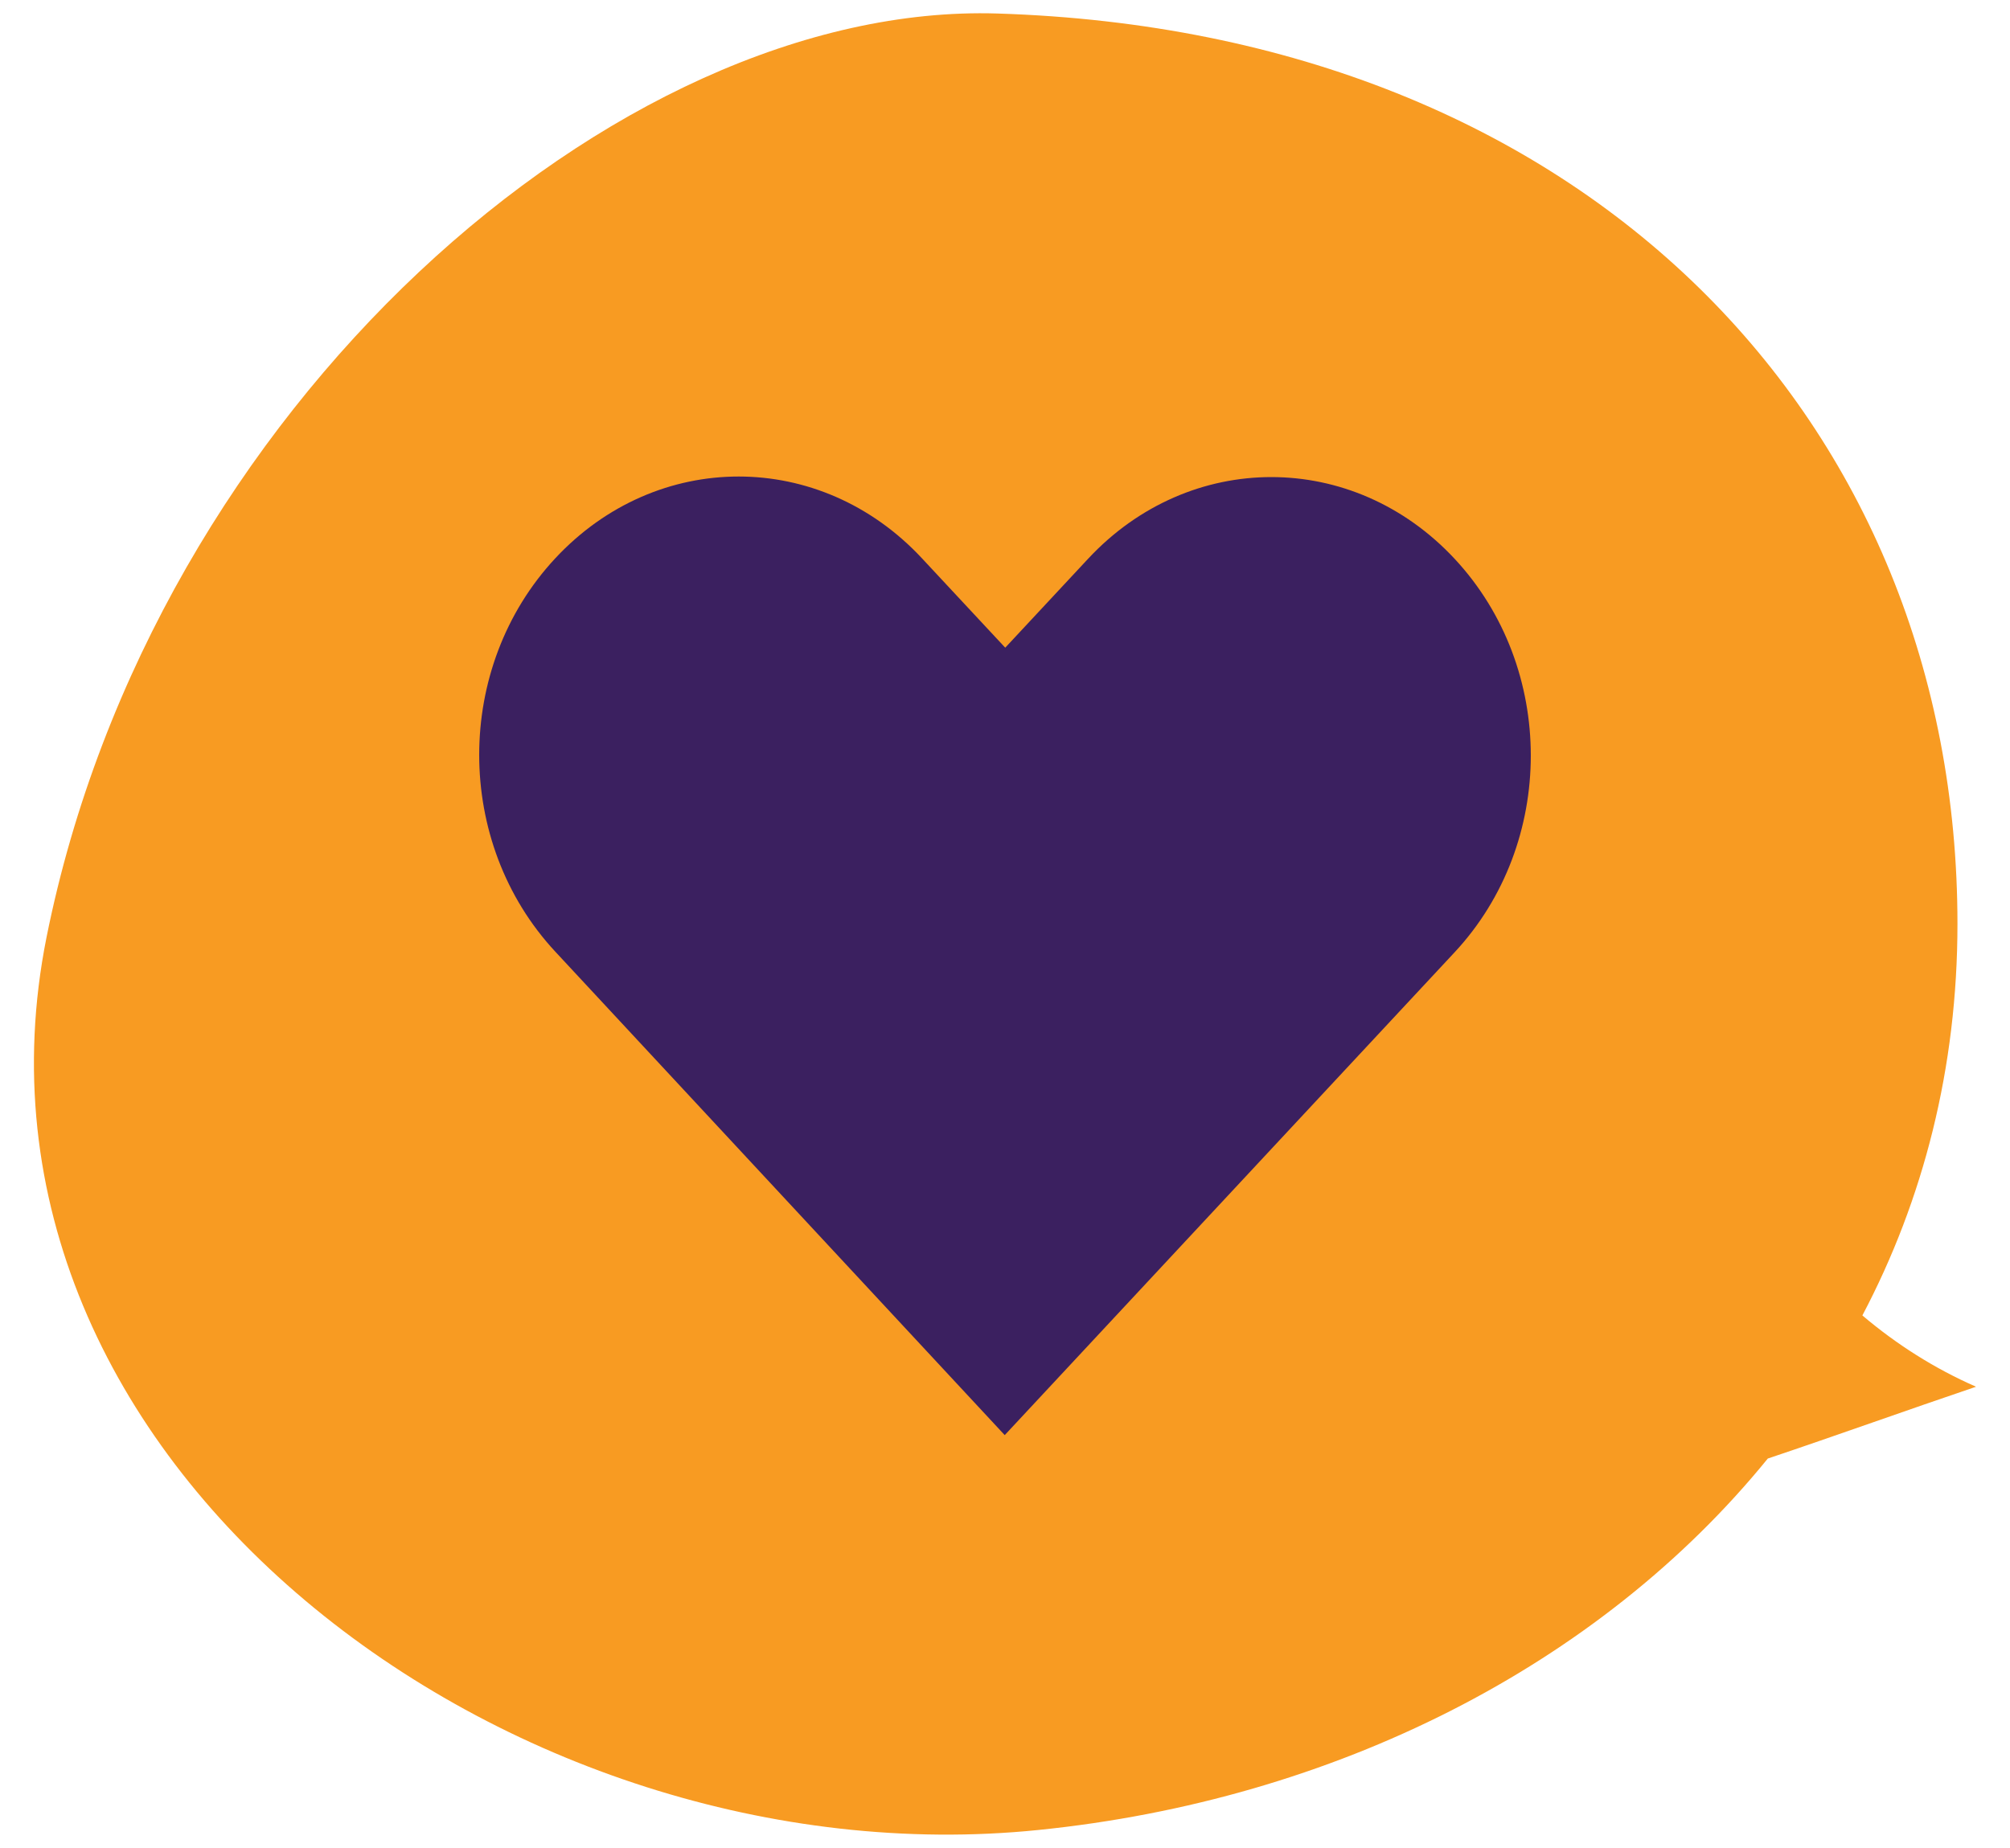
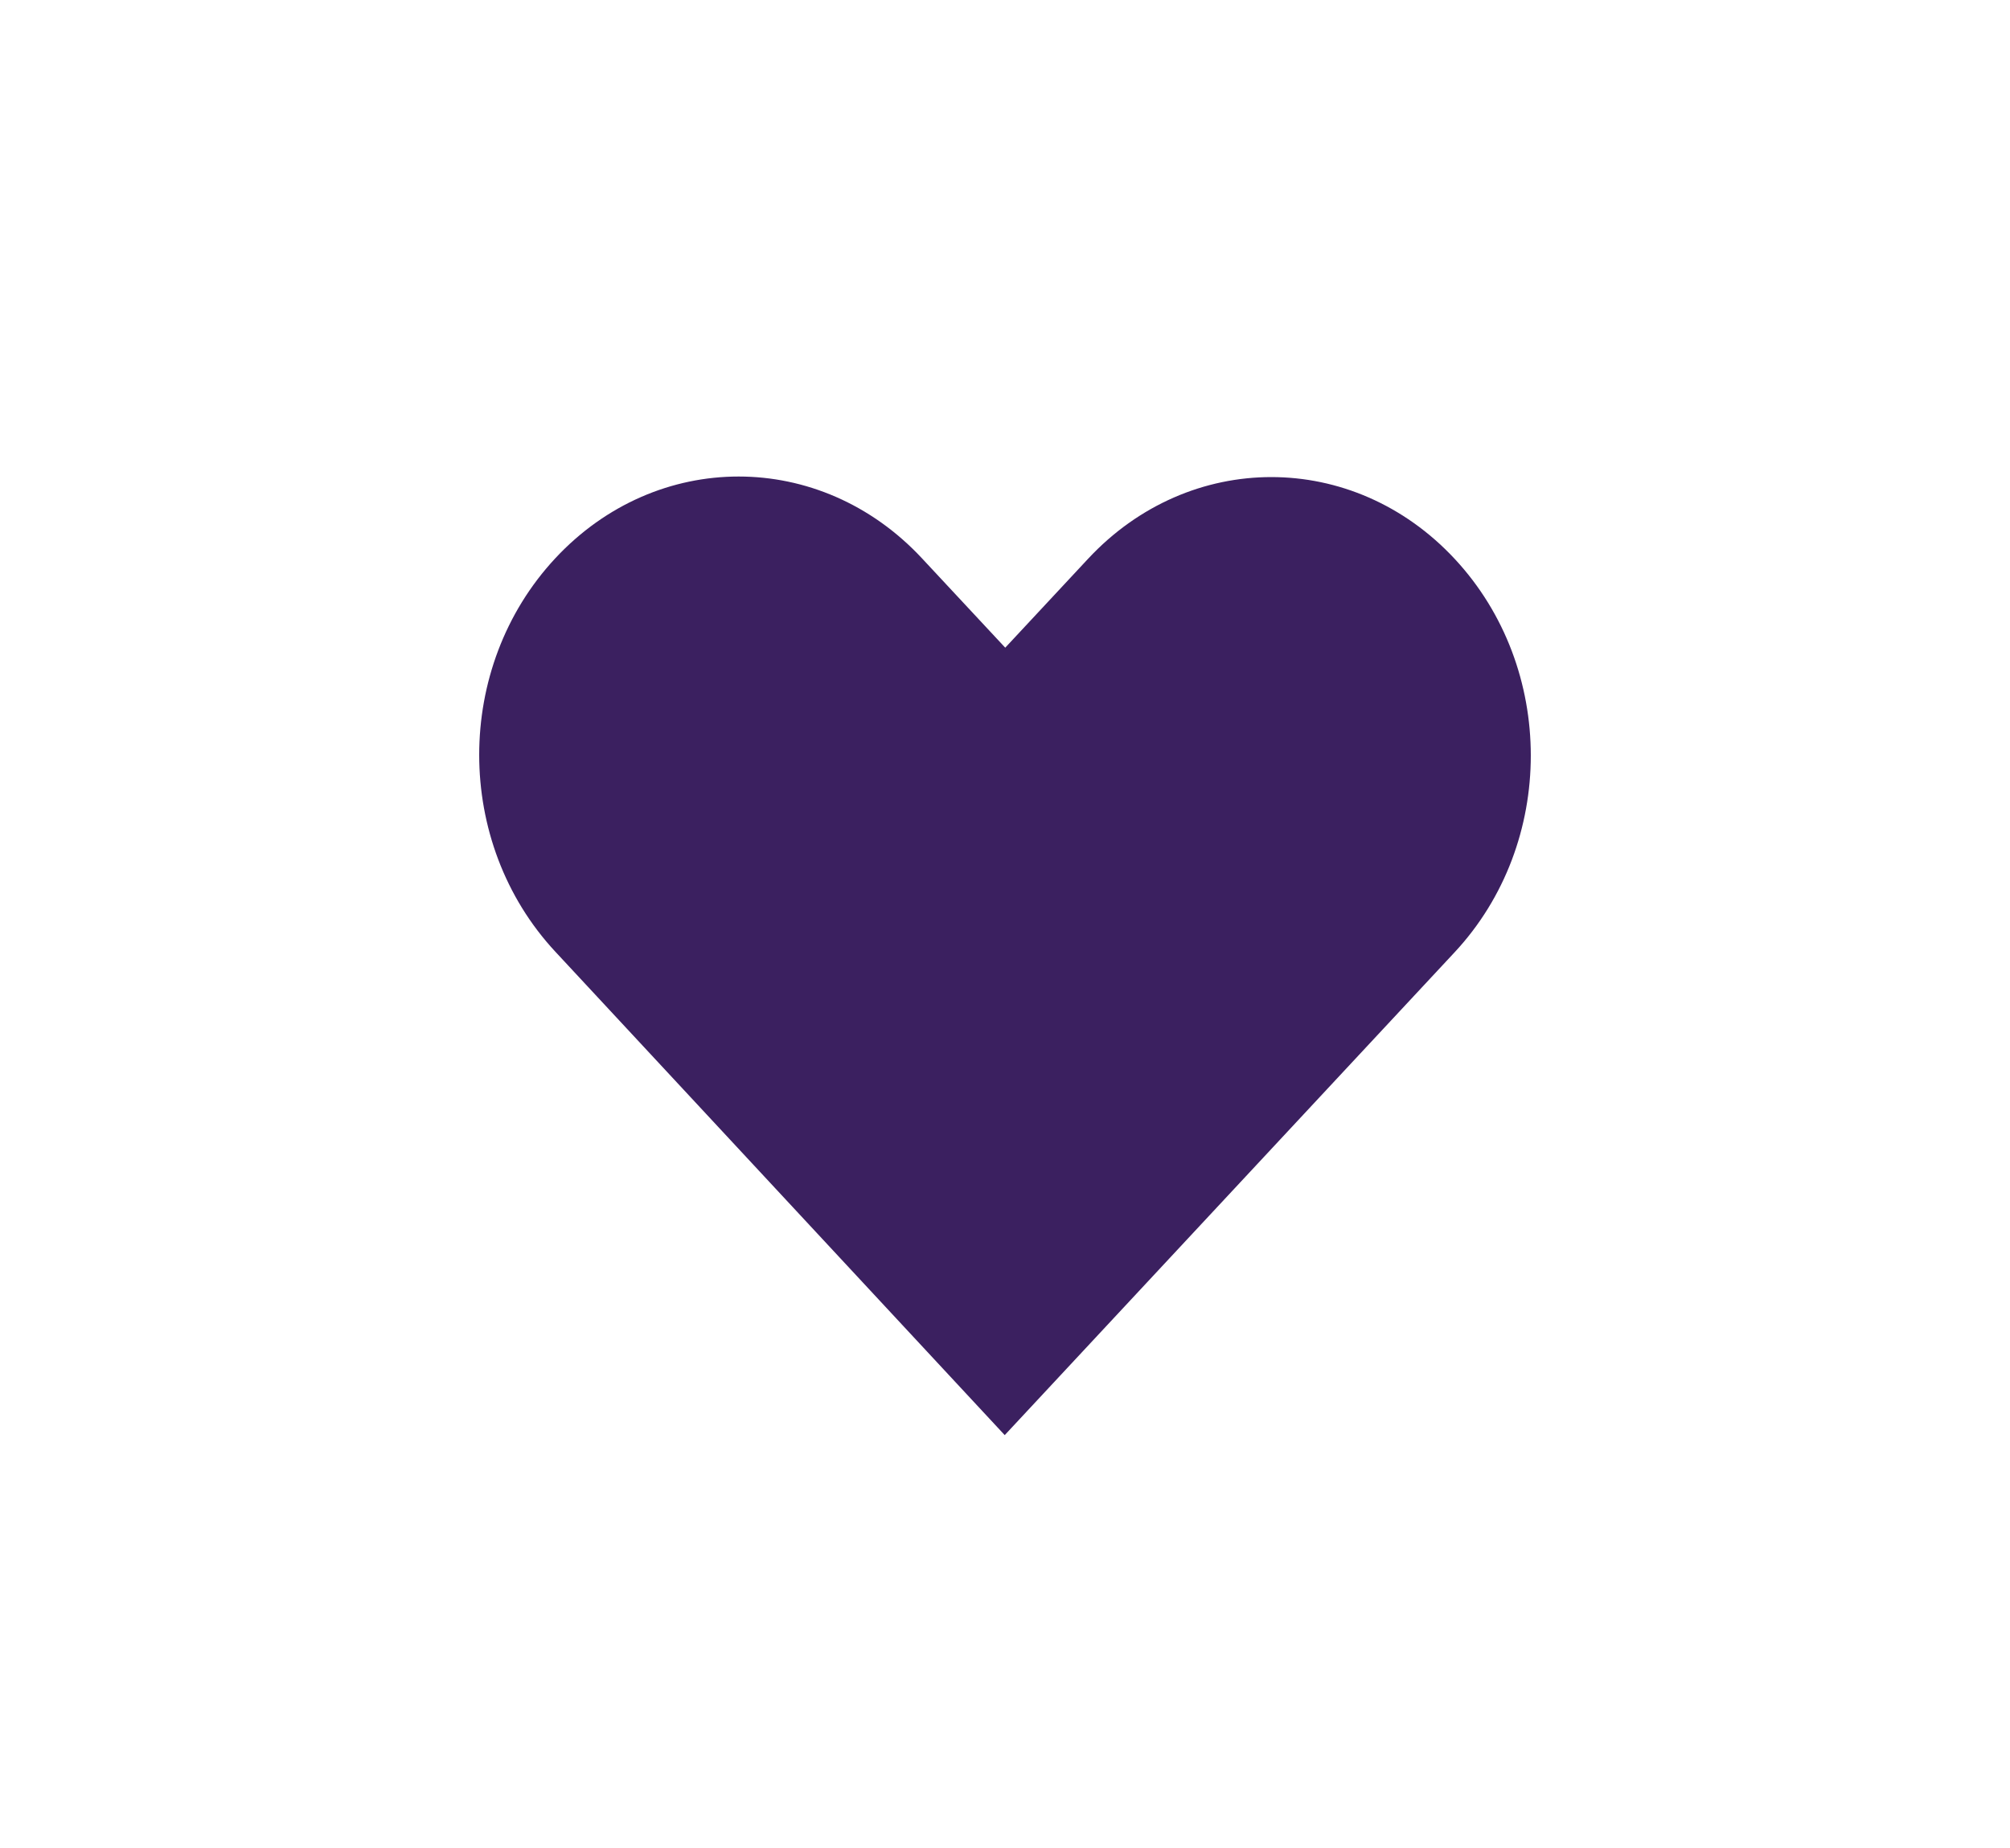
<svg xmlns="http://www.w3.org/2000/svg" id="Layer_1" width="174" height="160" viewBox="0 0 174 160">
  <defs>
    <style>.cls-1{fill:#f89b22;}.cls-1,.cls-2{stroke-width:0px;}.cls-2{fill:#3b2060;}</style>
  </defs>
  <g id="Speech_bubble_round_right">
-     <path class="cls-1" d="m153.035,126.289c5.86-1.968,12.212-4.25,18.027-6.218-3.579-1.566-6.889-3.668-9.841-6.173h0c5.279-10.02,8.231-21.427,8.231-33.908,0-43.347-31.94-77.21-83.115-78.82C53.369.141,13.243,35.212,4.028,81.153c-9.081,45.449,40.215,81.951,85.843,77.299,25.632-2.595,48.58-14.225,63.163-32.163Z" />
-   </g>
+     </g>
  <path class="cls-2" d="m48.073,48.337c-8.791,9.436-8.782,24.621,0,34.066l38.903,41.858c12.983-13.937,25.965-27.873,38.948-41.809,8.791-9.436,8.791-24.63,0-34.066-8.791-9.437-22.945-9.437-31.735,0l-7.168,7.694-7.213-7.742c-8.791-9.437-22.945-9.437-31.736,0Z" />
</svg>